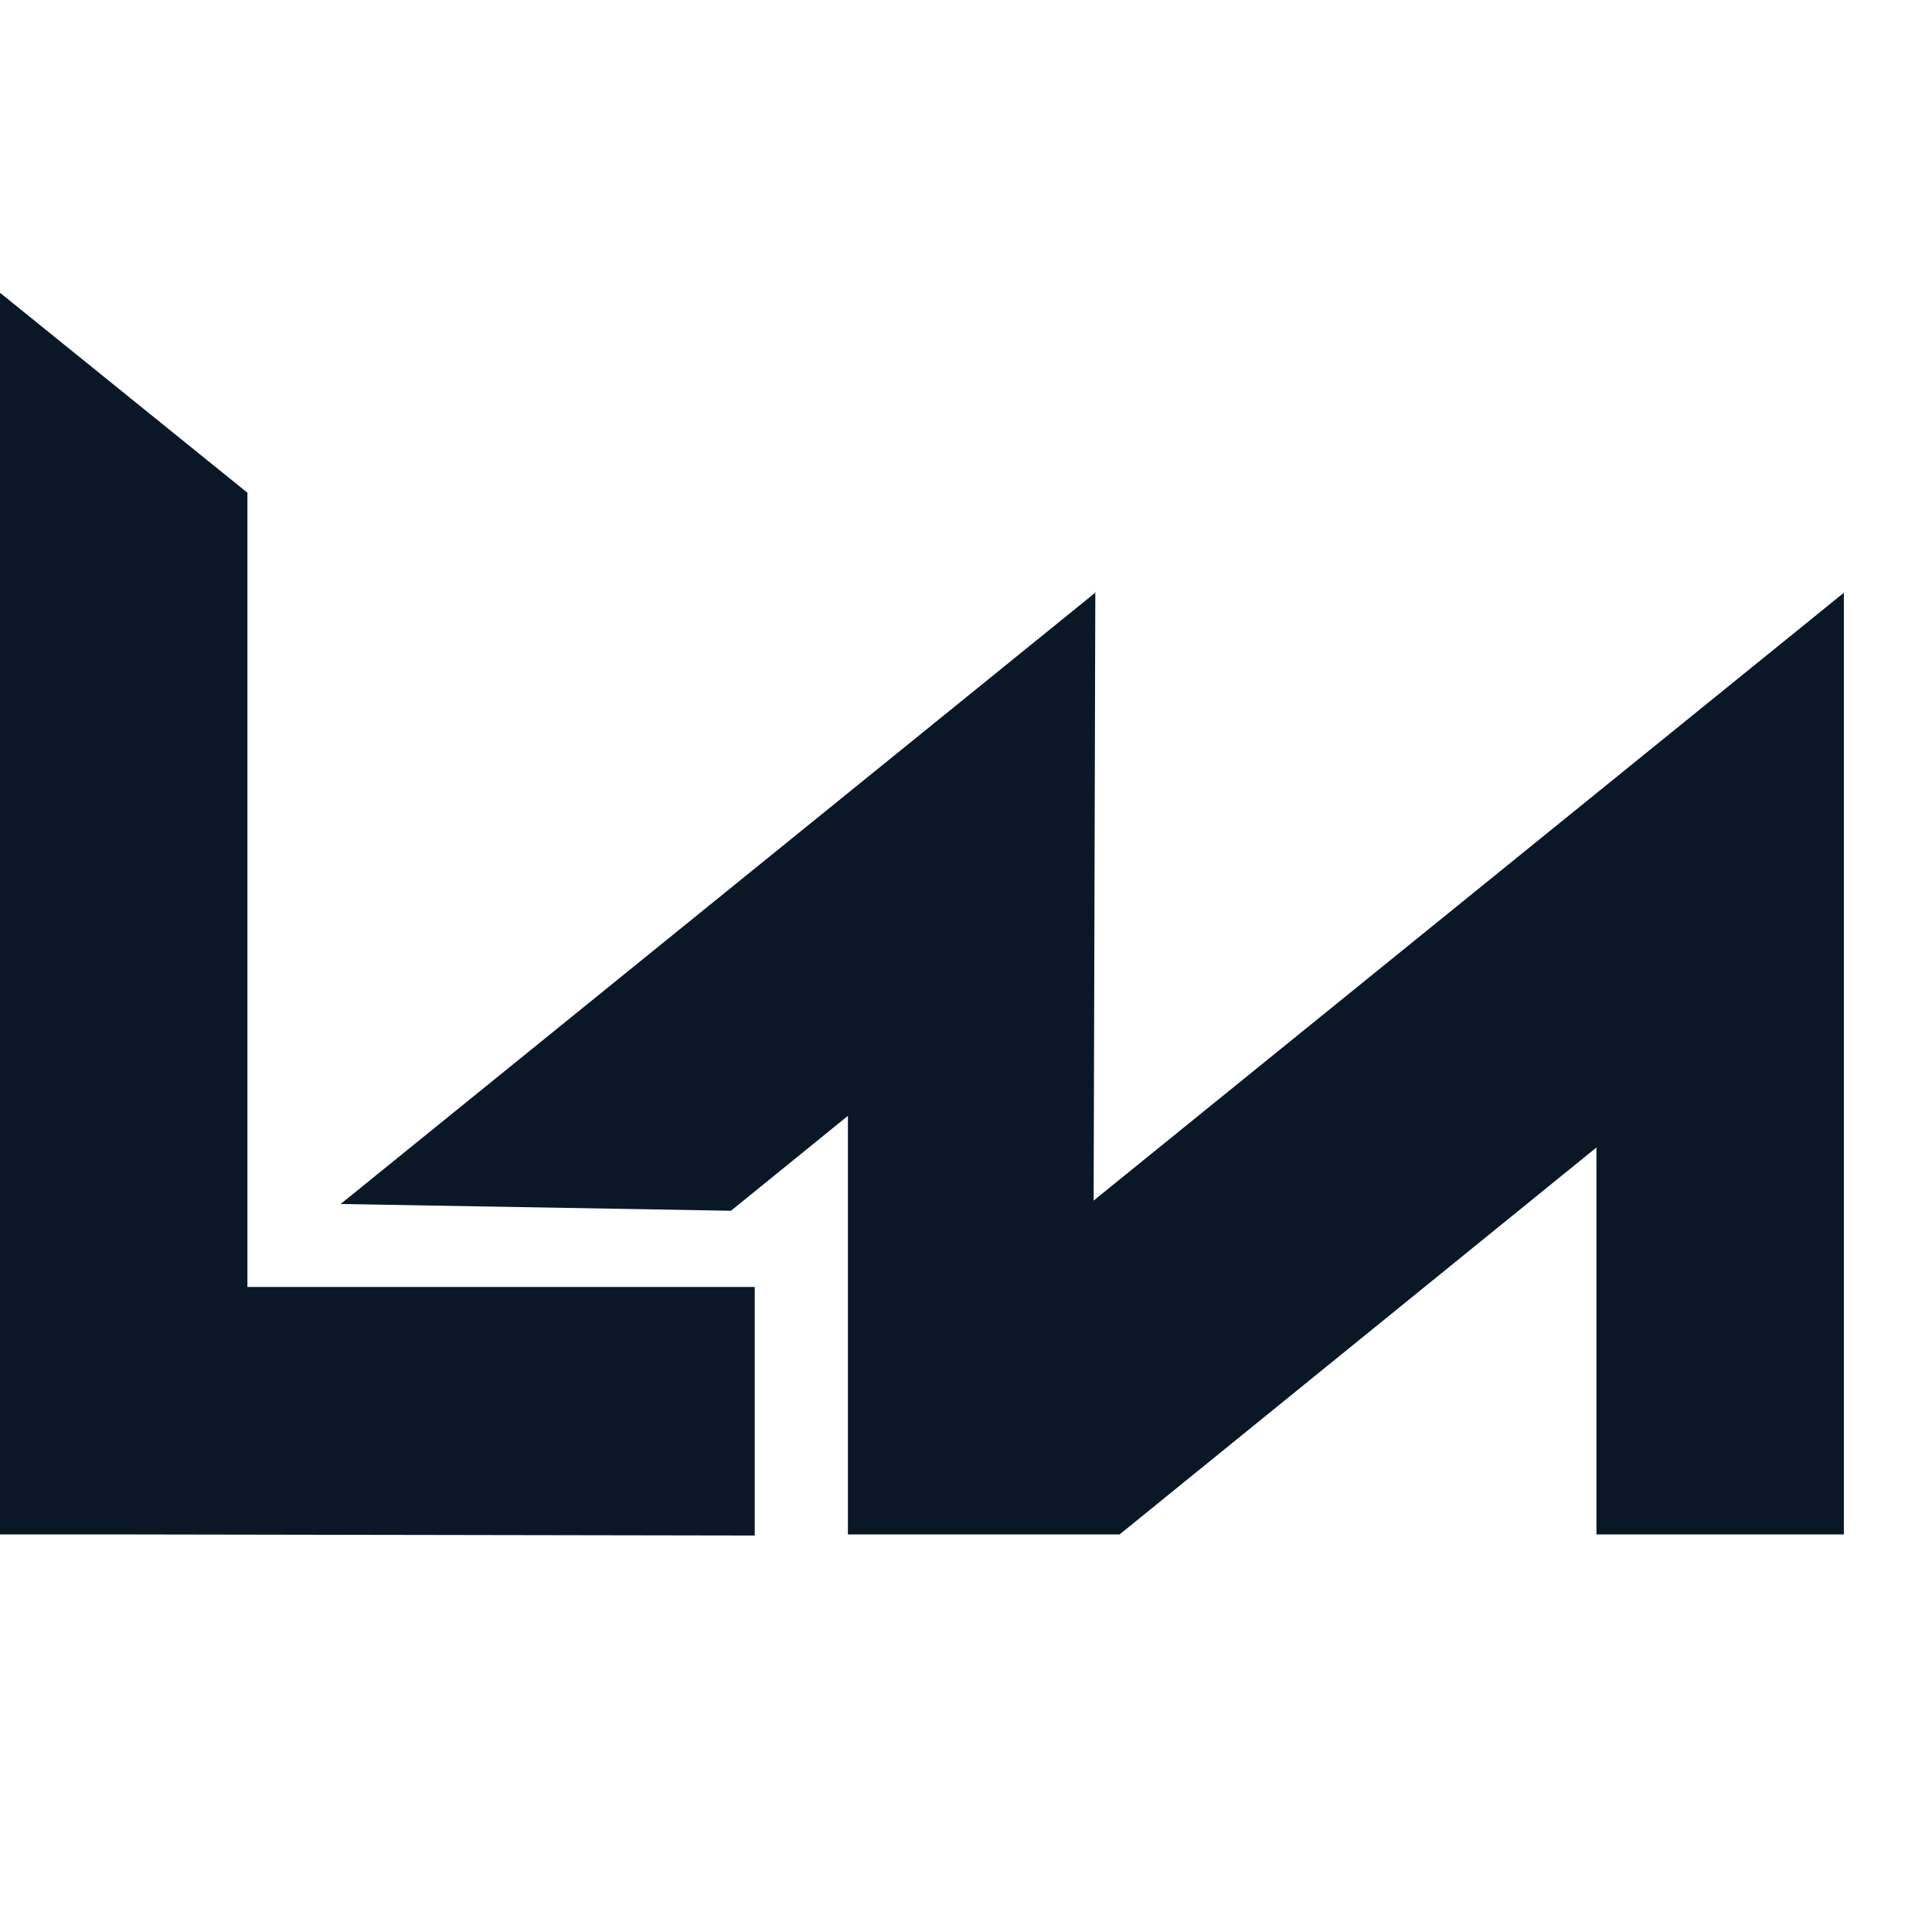
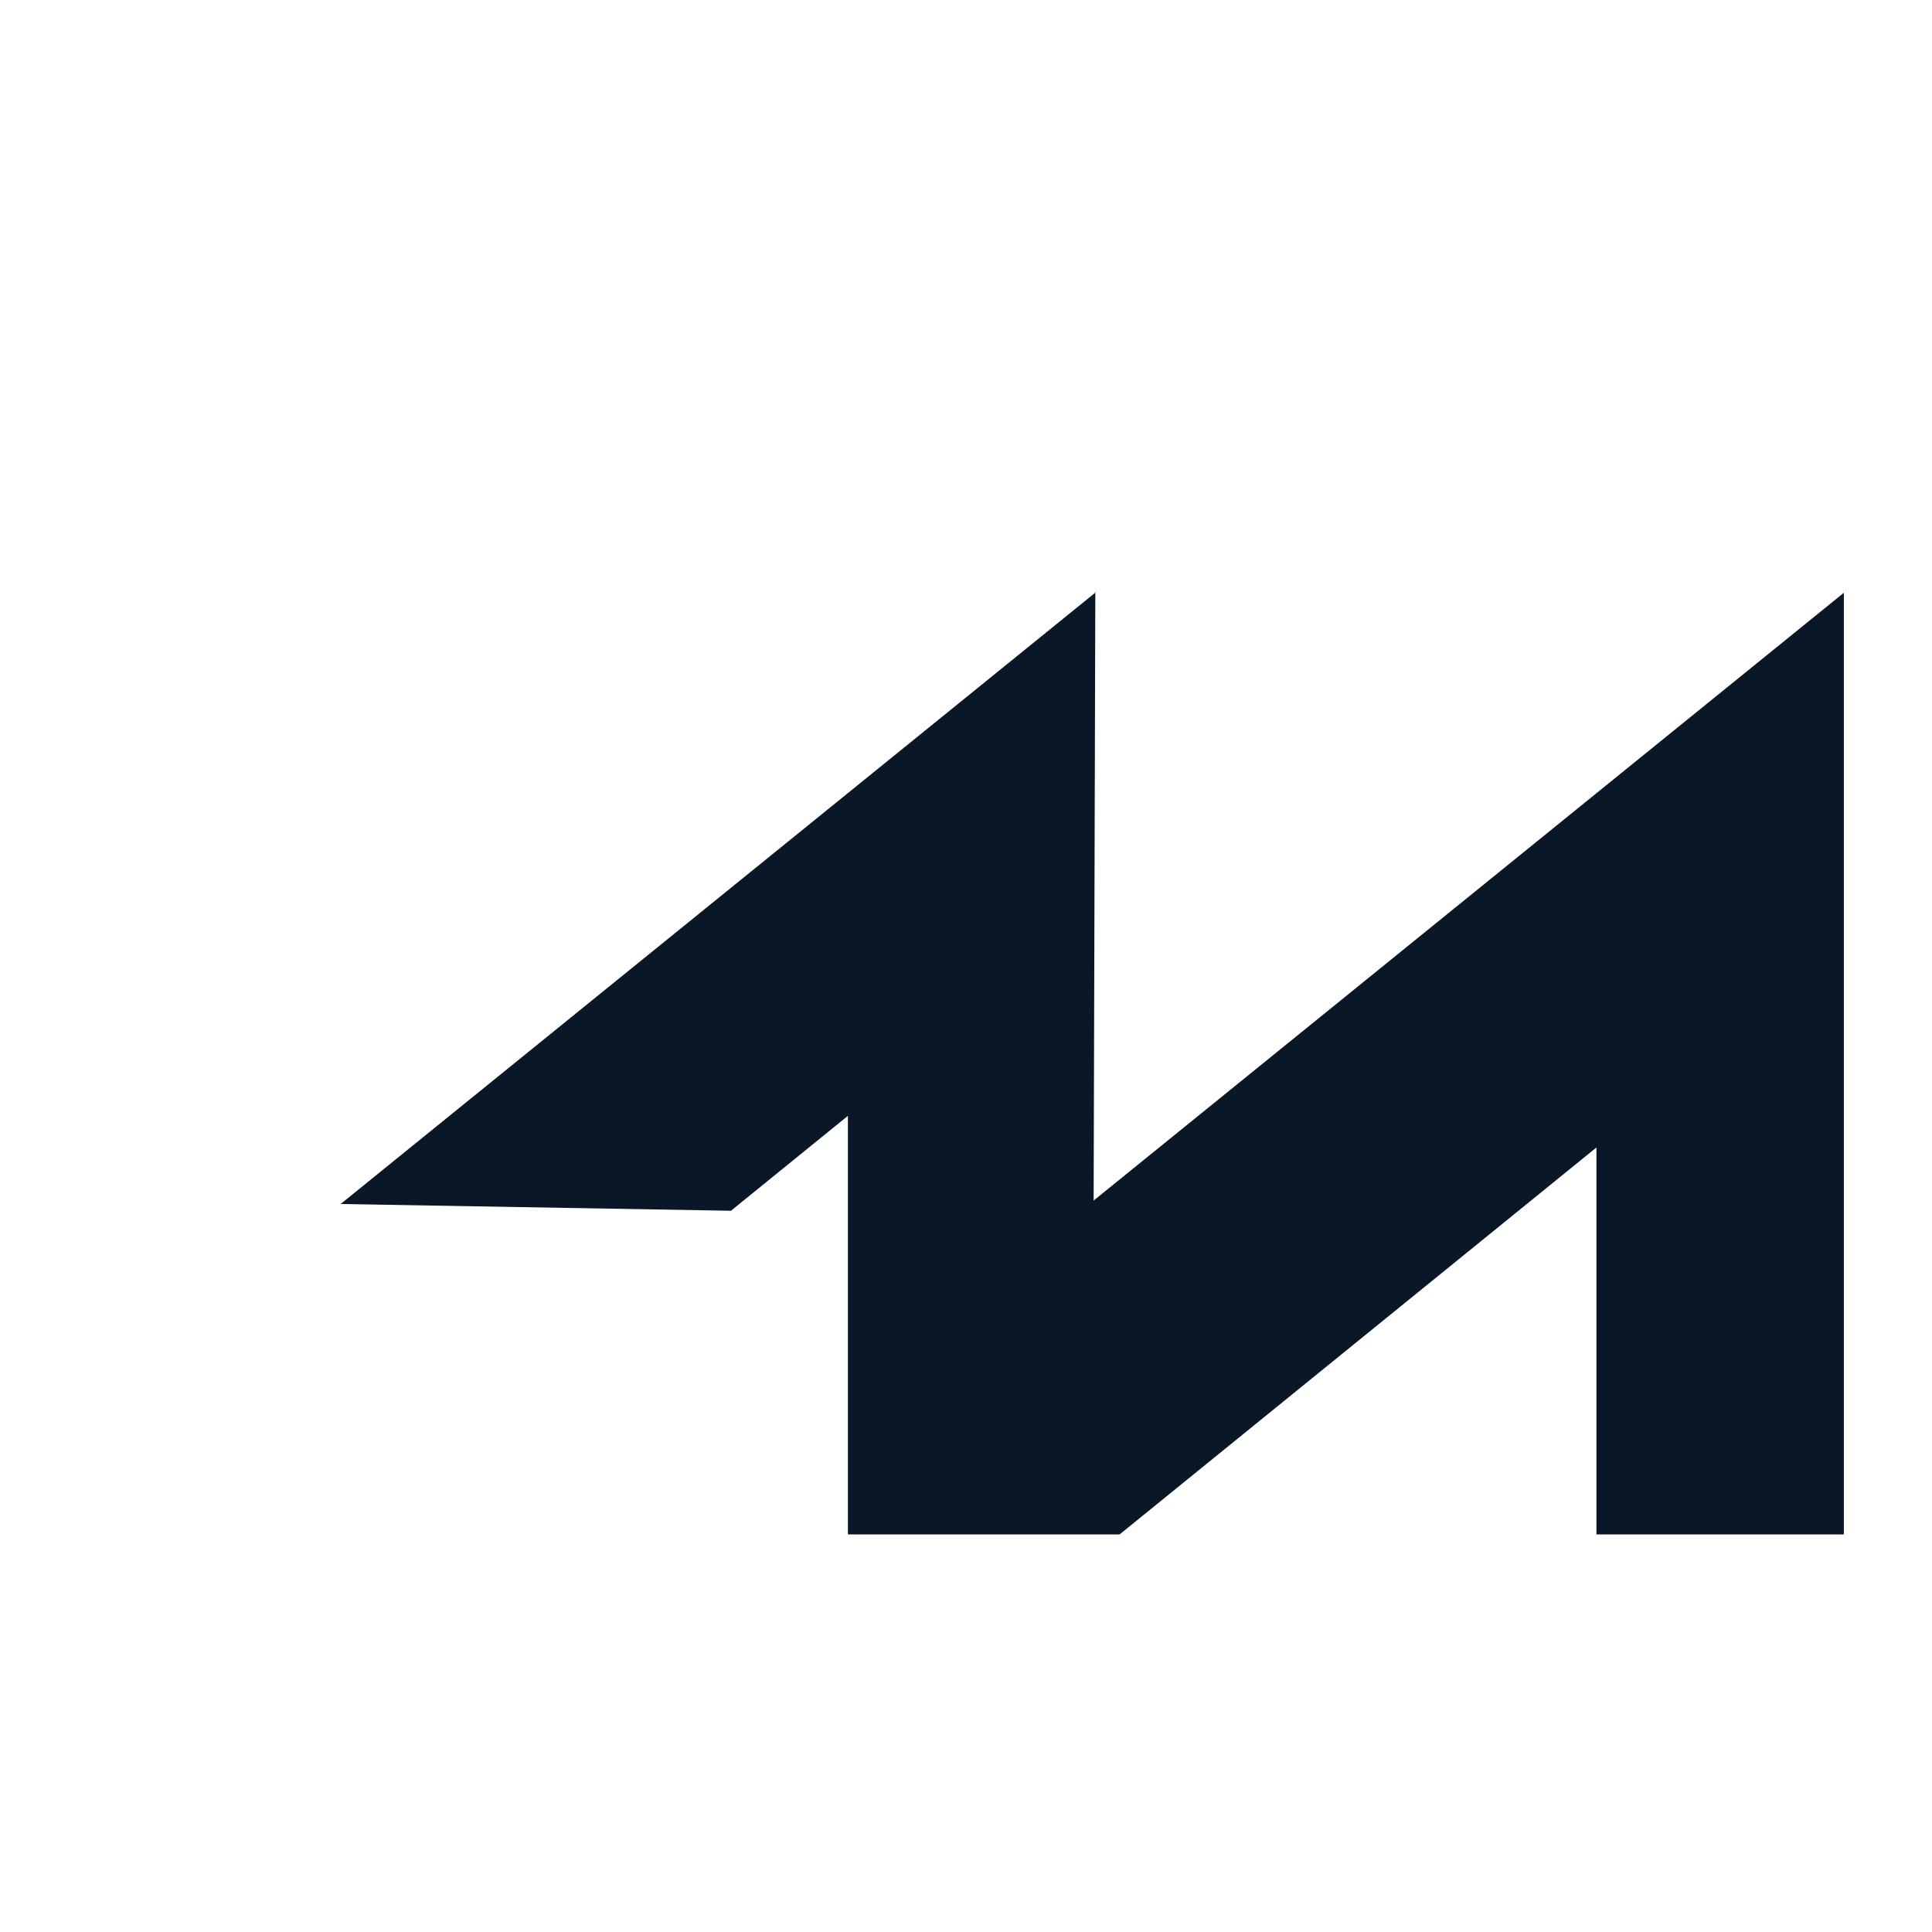
<svg xmlns="http://www.w3.org/2000/svg" width="32" height="32" viewBox="0 0 32 32" fill="none">
-   <rect width="32" height="32" fill="white" />
  <path d="M18.142 9.799L18.114 19.885L30.54 9.818V25.415H26.442V19.006L18.544 25.415H14.044V18.482L12.107 20.054L5.642 19.942L18.152 9.808L18.142 9.799Z" fill="#0A1727" />
-   <path d="M0 4.849V25.415H2.105L12.501 25.433V21.316H4.098V8.161L0 4.849Z" fill="#0A1727" />
</svg>